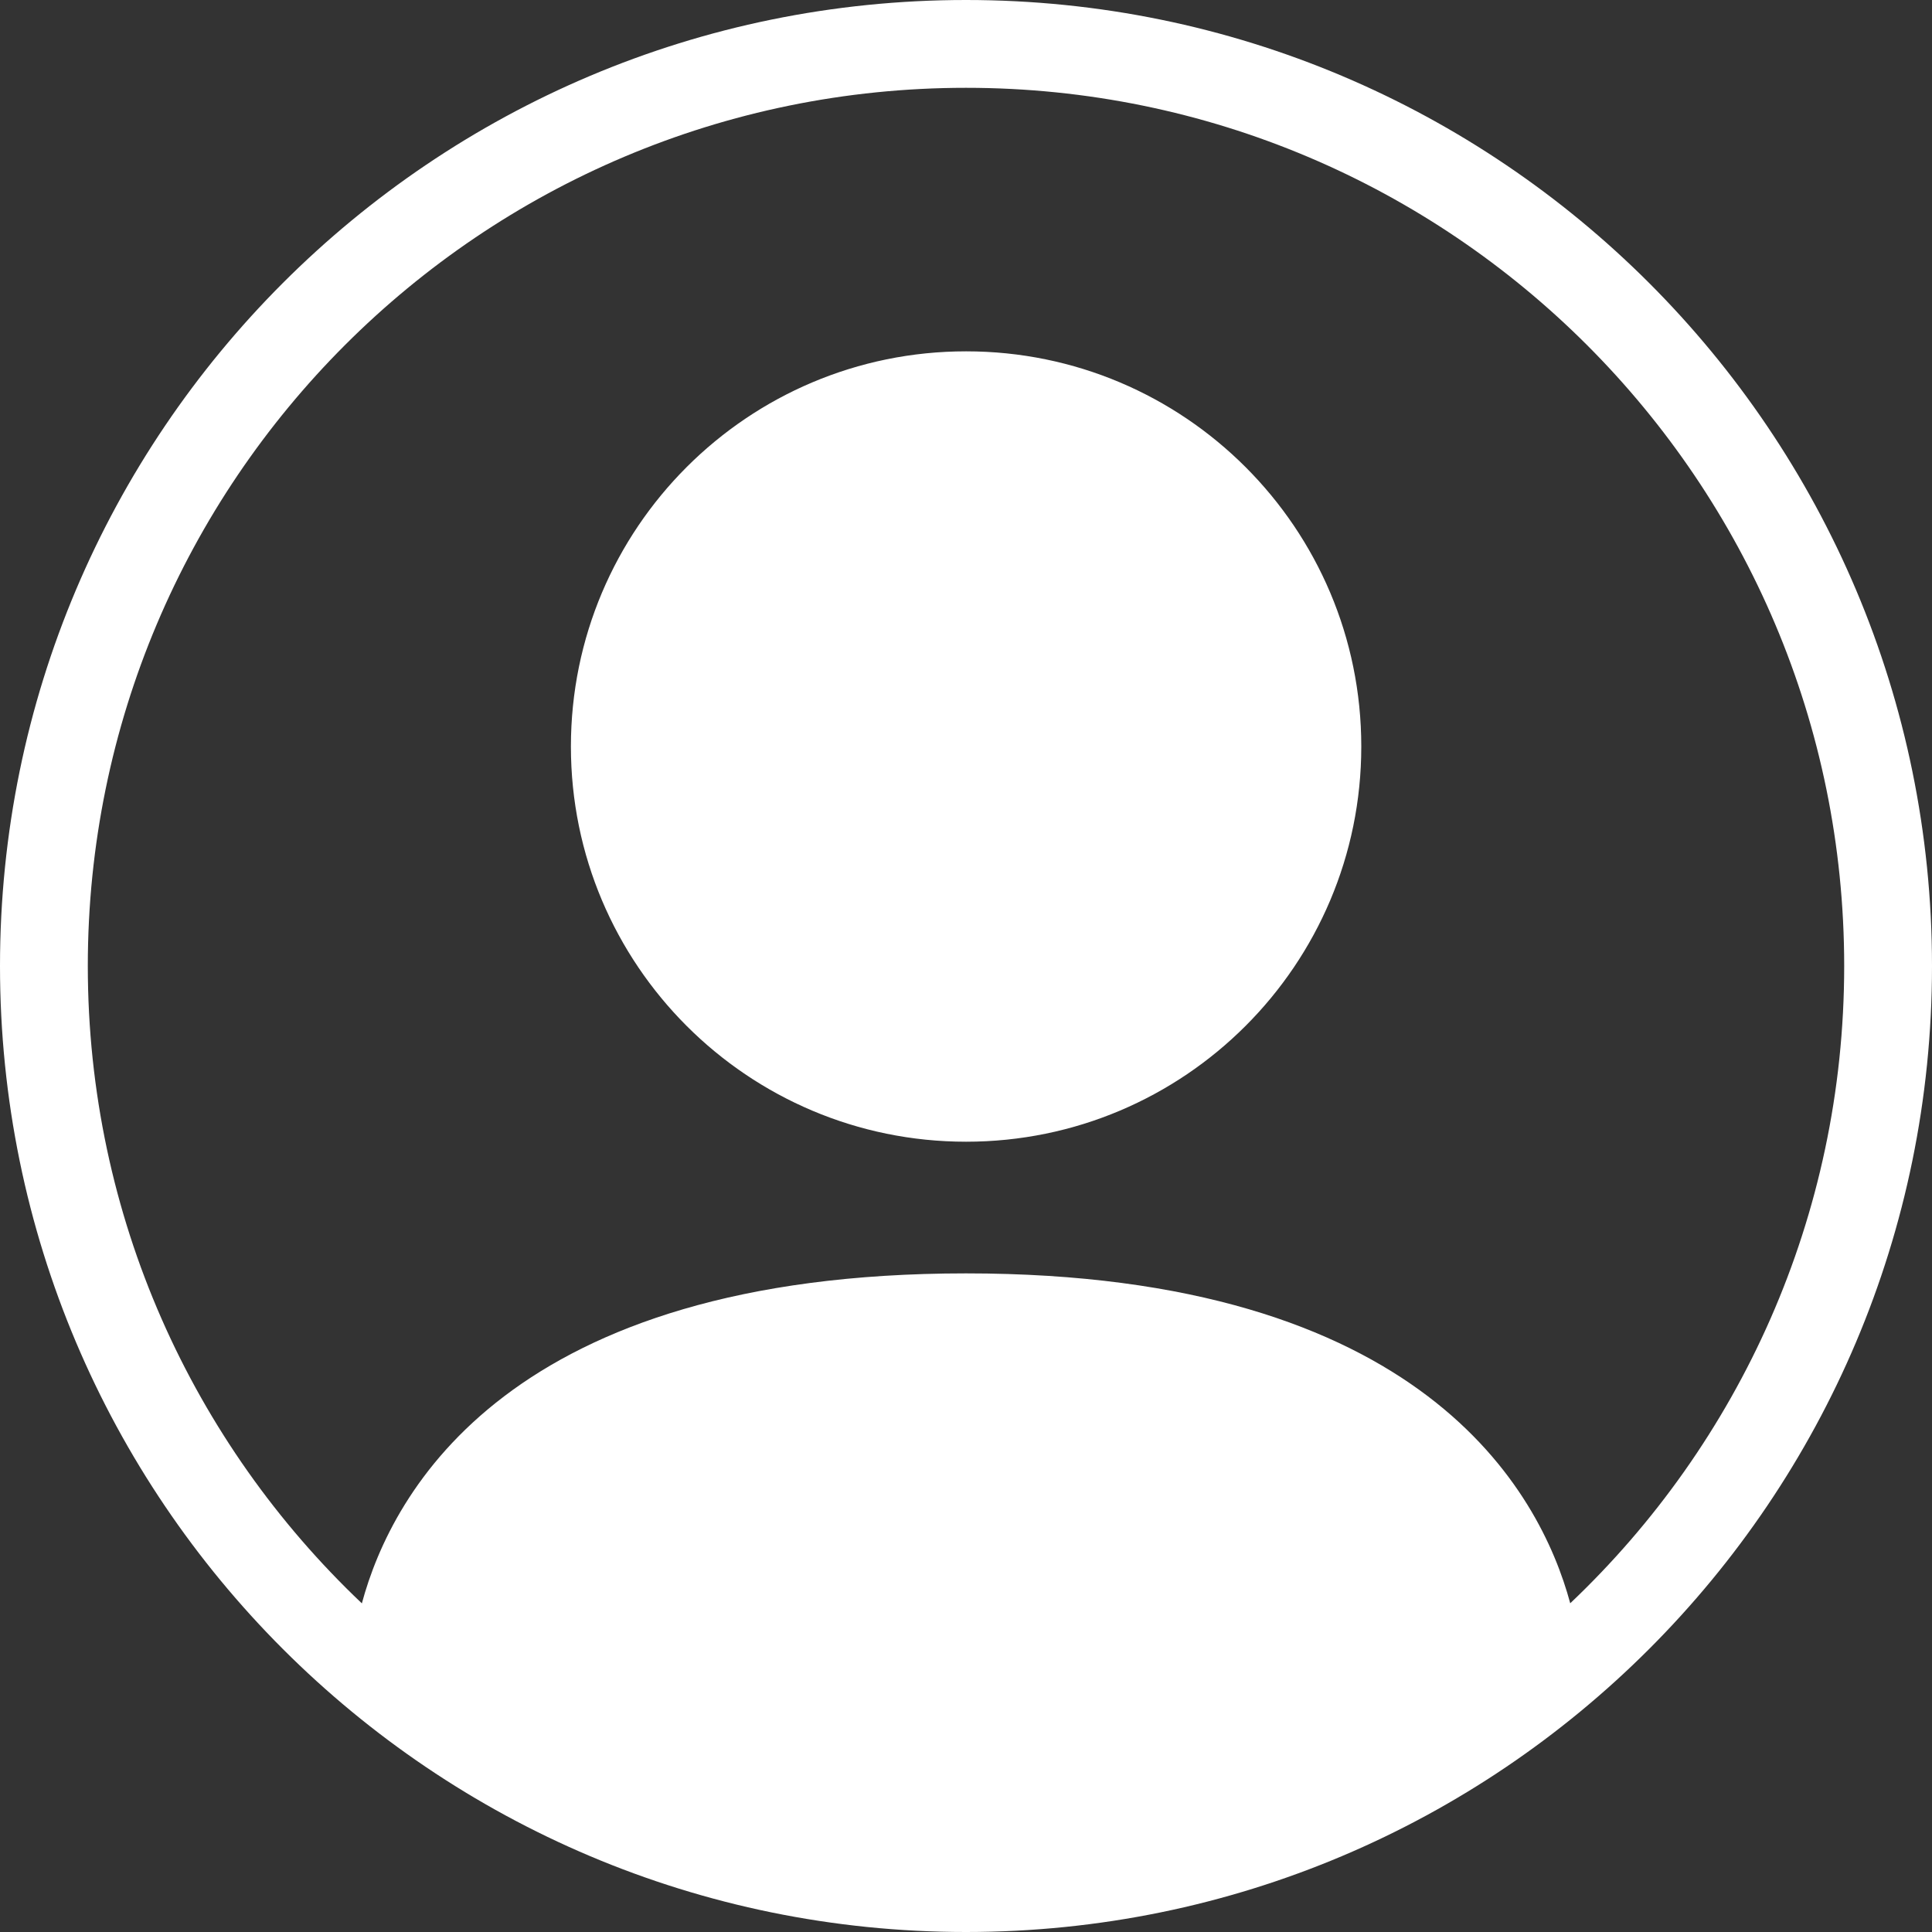
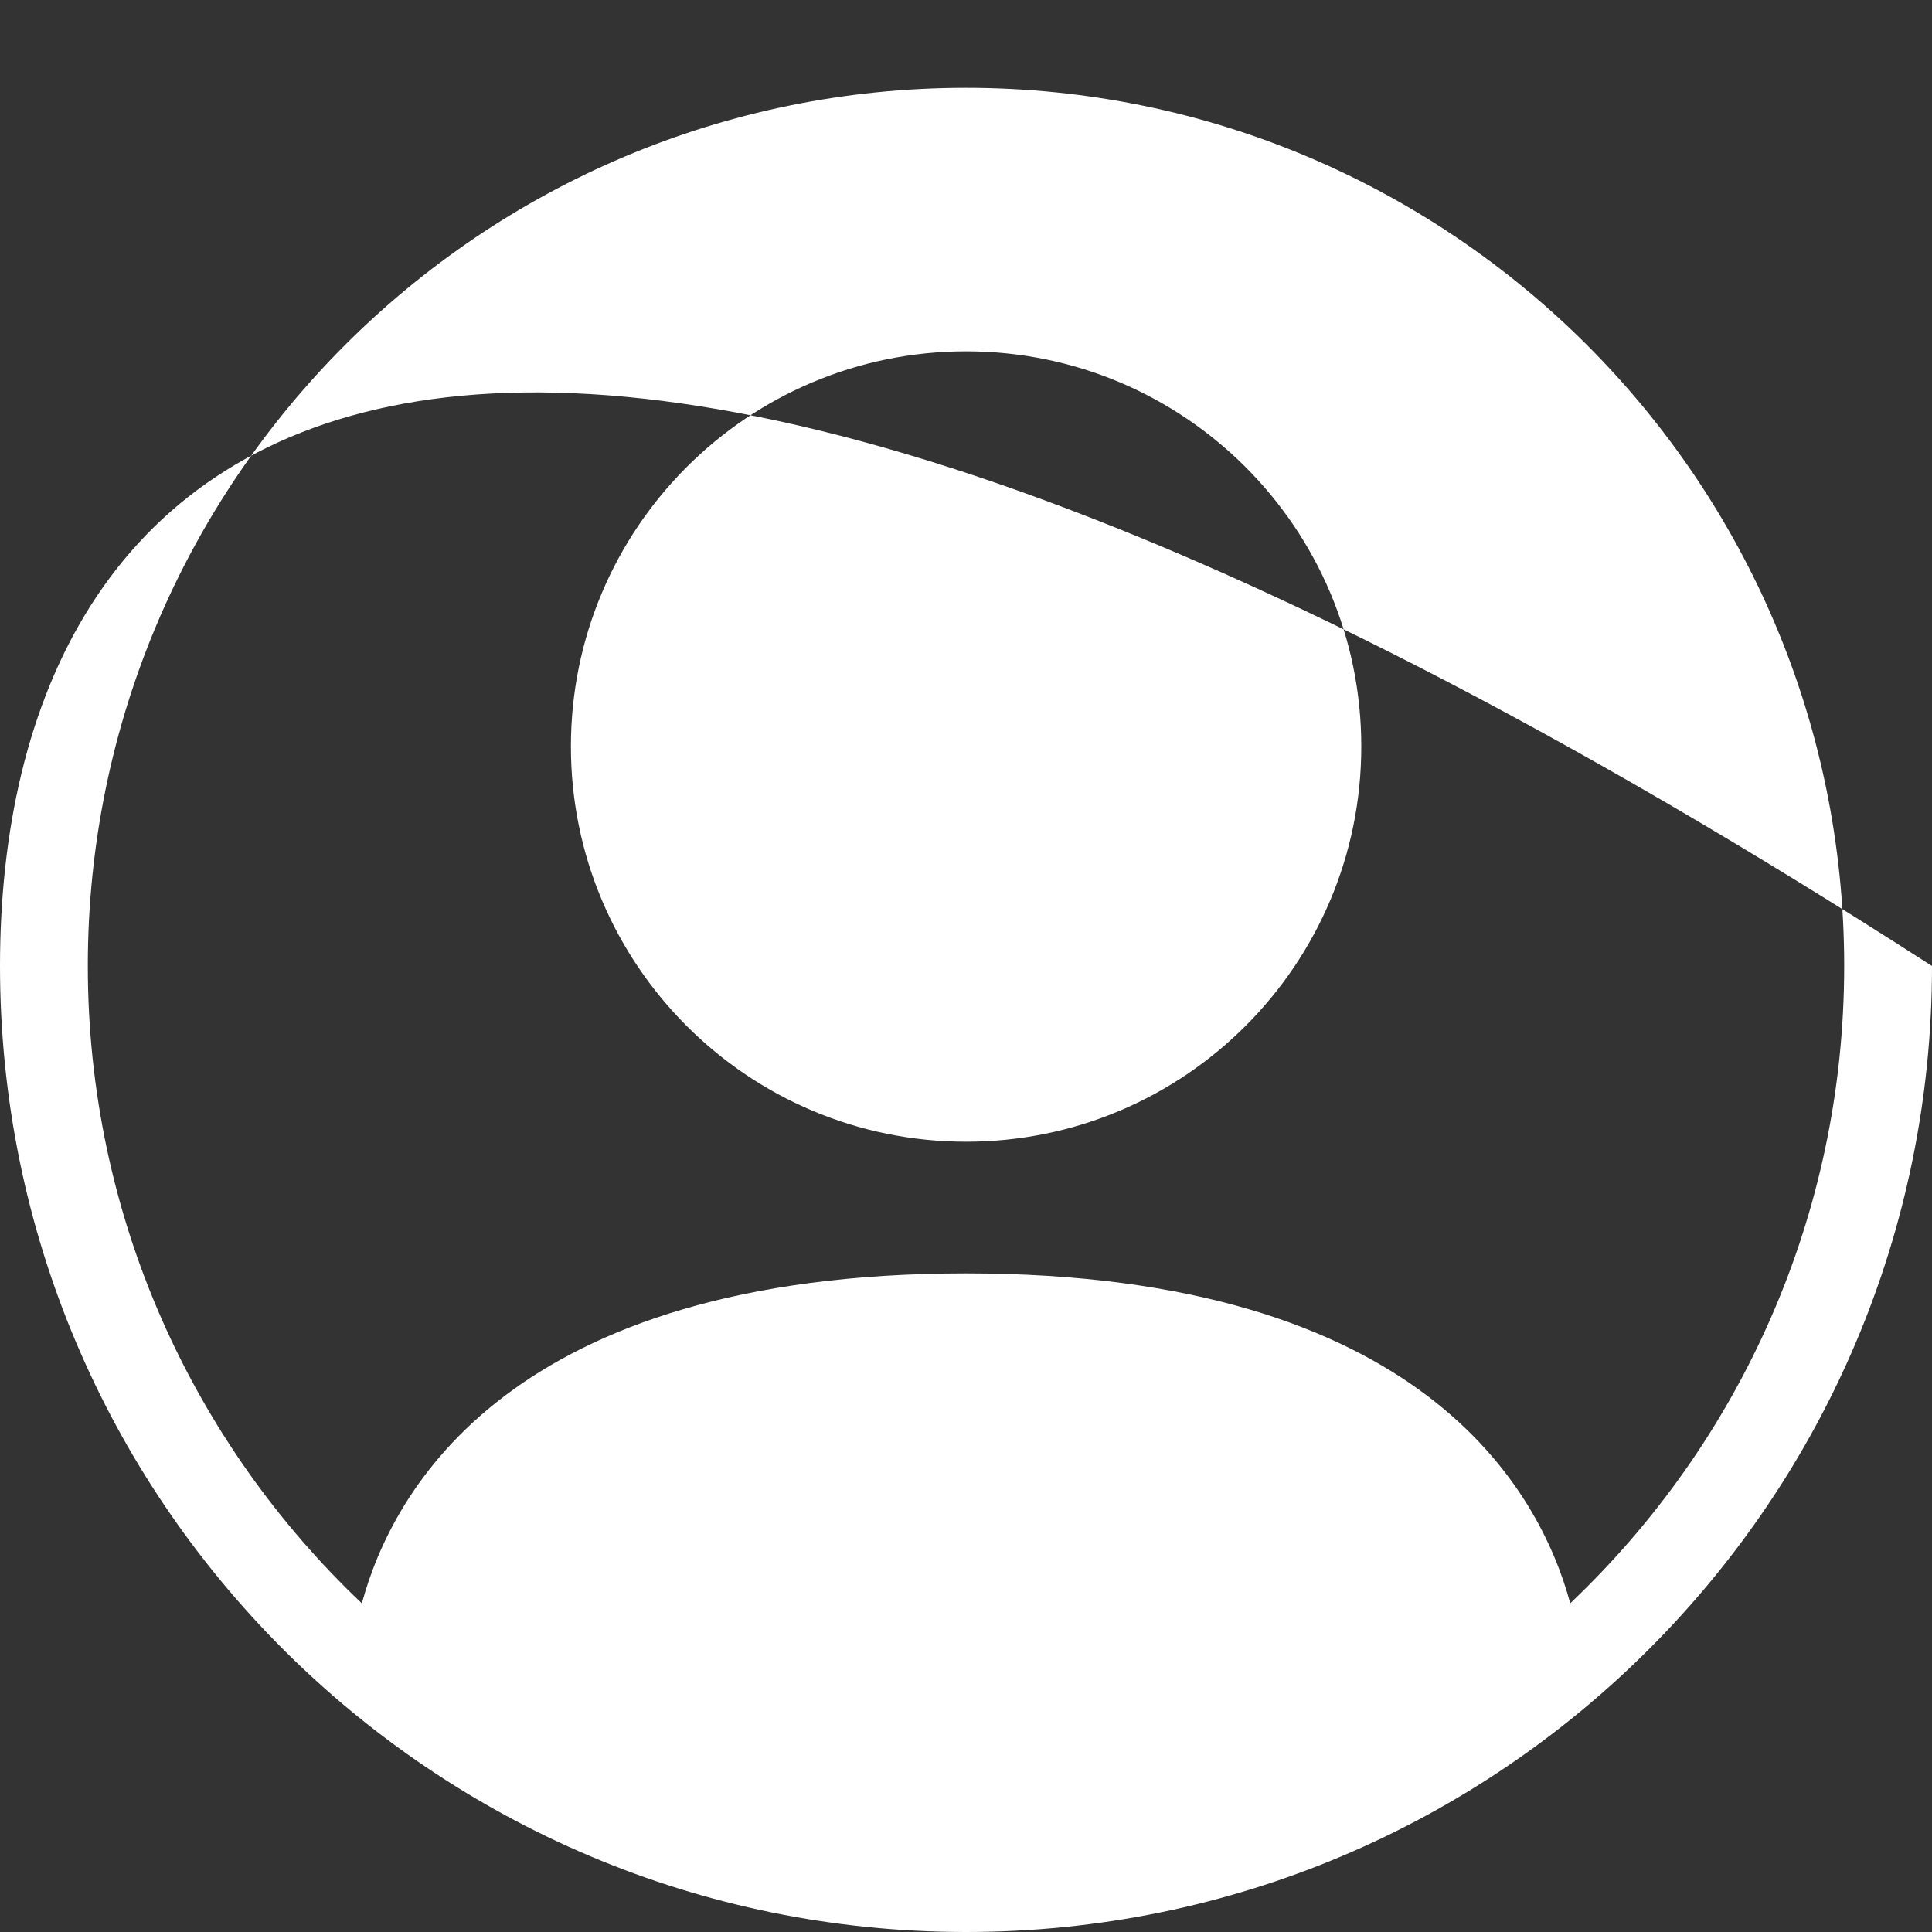
<svg xmlns="http://www.w3.org/2000/svg" width="20" height="20" viewBox="0 0 20 20" fill="none">
  <rect x="0" y="0" width="20" height="20" fill="#333333" stroke="none" />
-   <path fill-rule="evenodd" clip-rule="evenodd" d="M10 13.182C5.277 13.182 4.059 15.436 3.746 16.598C1.999 14.941 0.909 12.598 0.909 10C0.909 4.979 4.979 0.909 10 0.909C15.021 0.909 19.091 4.979 19.091 10C19.091 12.597 18.002 14.94 16.255 16.597C15.941 15.435 14.723 13.182 10 13.182ZM10 20C15.523 20 20 15.523 20 10C20 4.477 15.523 0 10 0C4.477 0 0 4.477 0 10C0 15.523 4.477 20 10 20ZM10.001 11.819C12.26 11.819 14.092 9.987 14.092 7.728C14.092 5.468 12.26 3.637 10.001 3.637C7.742 3.637 5.91 5.468 5.91 7.728C5.91 9.987 7.742 11.819 10.001 11.819Z" fill="white" />
+   <path fill-rule="evenodd" clip-rule="evenodd" d="M10 13.182C5.277 13.182 4.059 15.436 3.746 16.598C1.999 14.941 0.909 12.598 0.909 10C0.909 4.979 4.979 0.909 10 0.909C15.021 0.909 19.091 4.979 19.091 10C19.091 12.597 18.002 14.94 16.255 16.597C15.941 15.435 14.723 13.182 10 13.182ZM10 20C15.523 20 20 15.523 20 10C4.477 0 0 4.477 0 10C0 15.523 4.477 20 10 20ZM10.001 11.819C12.26 11.819 14.092 9.987 14.092 7.728C14.092 5.468 12.26 3.637 10.001 3.637C7.742 3.637 5.91 5.468 5.91 7.728C5.91 9.987 7.742 11.819 10.001 11.819Z" fill="white" />
</svg>